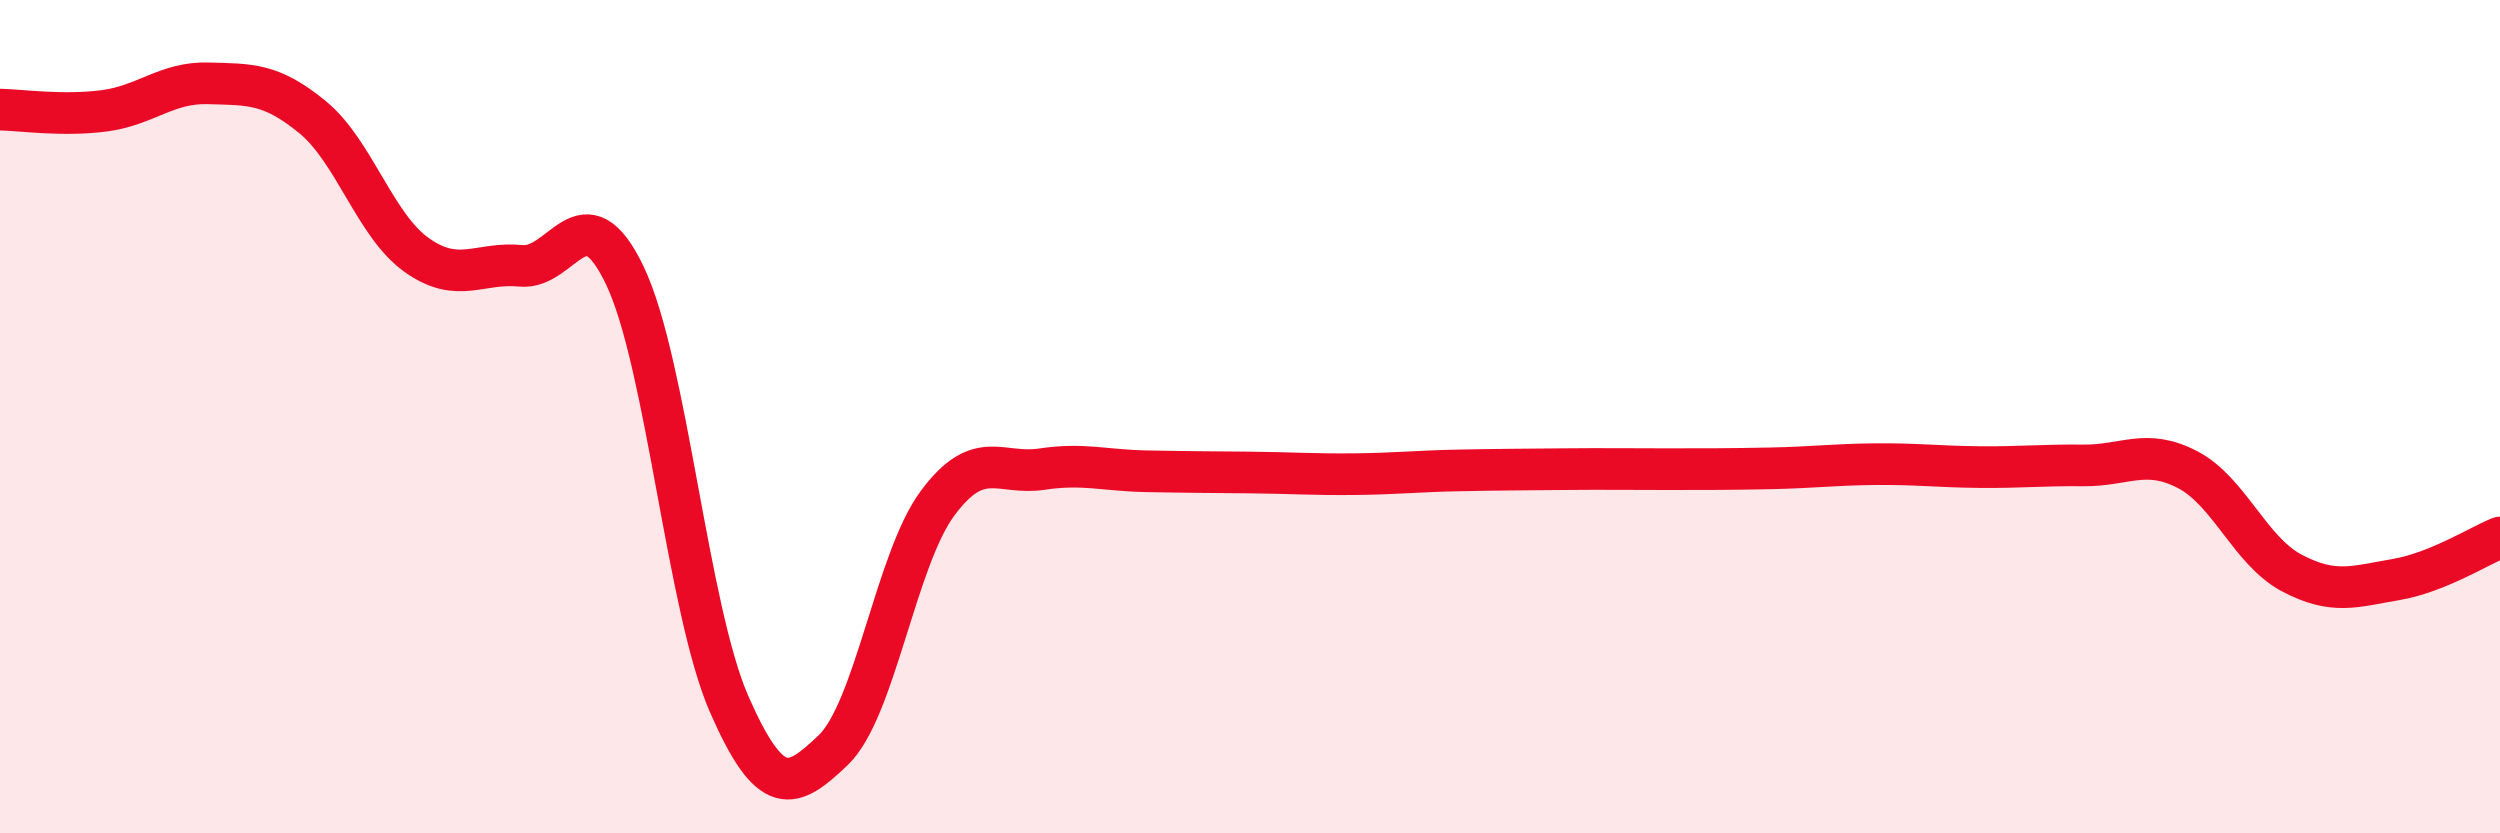
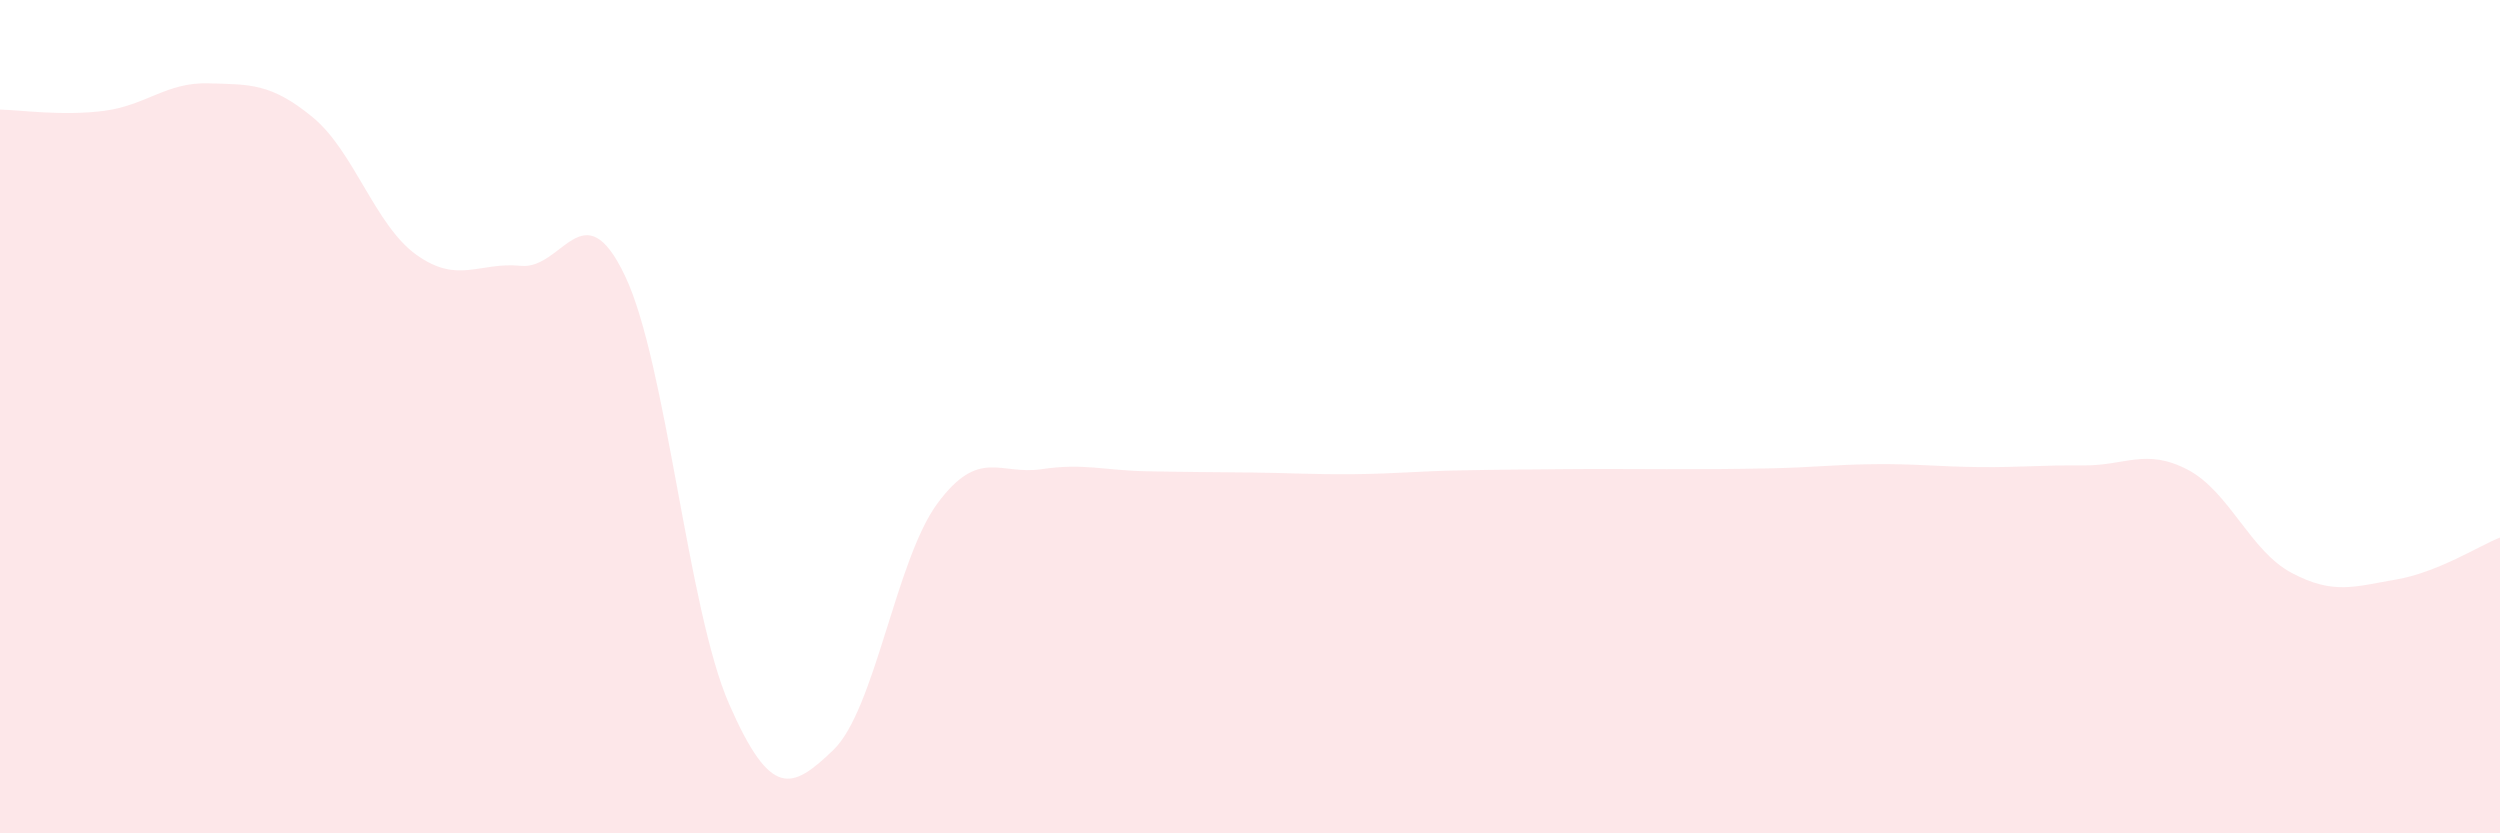
<svg xmlns="http://www.w3.org/2000/svg" width="60" height="20" viewBox="0 0 60 20">
  <path d="M 0,2.63 C 0.5,2.64 1.5,2.79 2.5,2.66 C 3.5,2.53 4,1.97 5,2 C 6,2.03 6.5,1.99 7.5,2.81 C 8.5,3.63 9,5.41 10,6.12 C 11,6.83 11.5,6.28 12.5,6.38 C 13.5,6.48 14,4.52 15,6.62 C 16,8.72 16.5,14.62 17.5,16.9 C 18.5,19.18 19,18.96 20,18 C 21,17.04 21.5,13.43 22.5,12.08 C 23.5,10.73 24,11.41 25,11.26 C 26,11.11 26.5,11.29 27.5,11.31 C 28.5,11.33 29,11.33 30,11.34 C 31,11.35 31.5,11.39 32.5,11.38 C 33.5,11.37 34,11.31 35,11.29 C 36,11.27 36.5,11.27 37.5,11.26 C 38.5,11.25 39,11.26 40,11.26 C 41,11.26 41.5,11.26 42.5,11.24 C 43.5,11.22 44,11.15 45,11.14 C 46,11.13 46.5,11.2 47.5,11.21 C 48.5,11.22 49,11.16 50,11.17 C 51,11.18 51.5,10.75 52.5,11.27 C 53.5,11.79 54,13.22 55,13.75 C 56,14.28 56.5,14.08 57.5,13.91 C 58.5,13.74 59.5,13.1 60,12.9L60 20L0 20Z" fill="#EB0A25" opacity="0.1" stroke-linecap="round" stroke-linejoin="round" />
-   <path d="M 0,2.63 C 0.5,2.64 1.5,2.79 2.5,2.66 C 3.5,2.53 4,1.97 5,2 C 6,2.03 6.5,1.99 7.5,2.81 C 8.5,3.63 9,5.41 10,6.12 C 11,6.83 11.5,6.28 12.5,6.38 C 13.5,6.48 14,4.52 15,6.62 C 16,8.72 16.5,14.62 17.5,16.9 C 18.5,19.18 19,18.96 20,18 C 21,17.04 21.5,13.43 22.5,12.08 C 23.5,10.73 24,11.41 25,11.26 C 26,11.11 26.5,11.29 27.5,11.31 C 28.5,11.33 29,11.33 30,11.34 C 31,11.35 31.5,11.39 32.5,11.38 C 33.5,11.37 34,11.31 35,11.29 C 36,11.27 36.5,11.27 37.5,11.26 C 38.5,11.25 39,11.26 40,11.26 C 41,11.26 41.5,11.26 42.5,11.24 C 43.5,11.22 44,11.15 45,11.14 C 46,11.13 46.5,11.2 47.5,11.21 C 48.5,11.22 49,11.16 50,11.17 C 51,11.18 51.5,10.75 52.5,11.27 C 53.5,11.79 54,13.22 55,13.75 C 56,14.28 56.5,14.08 57.5,13.91 C 58.5,13.74 59.5,13.1 60,12.9" stroke="#EB0A25" stroke-width="1" fill="none" stroke-linecap="round" stroke-linejoin="round" />
</svg>